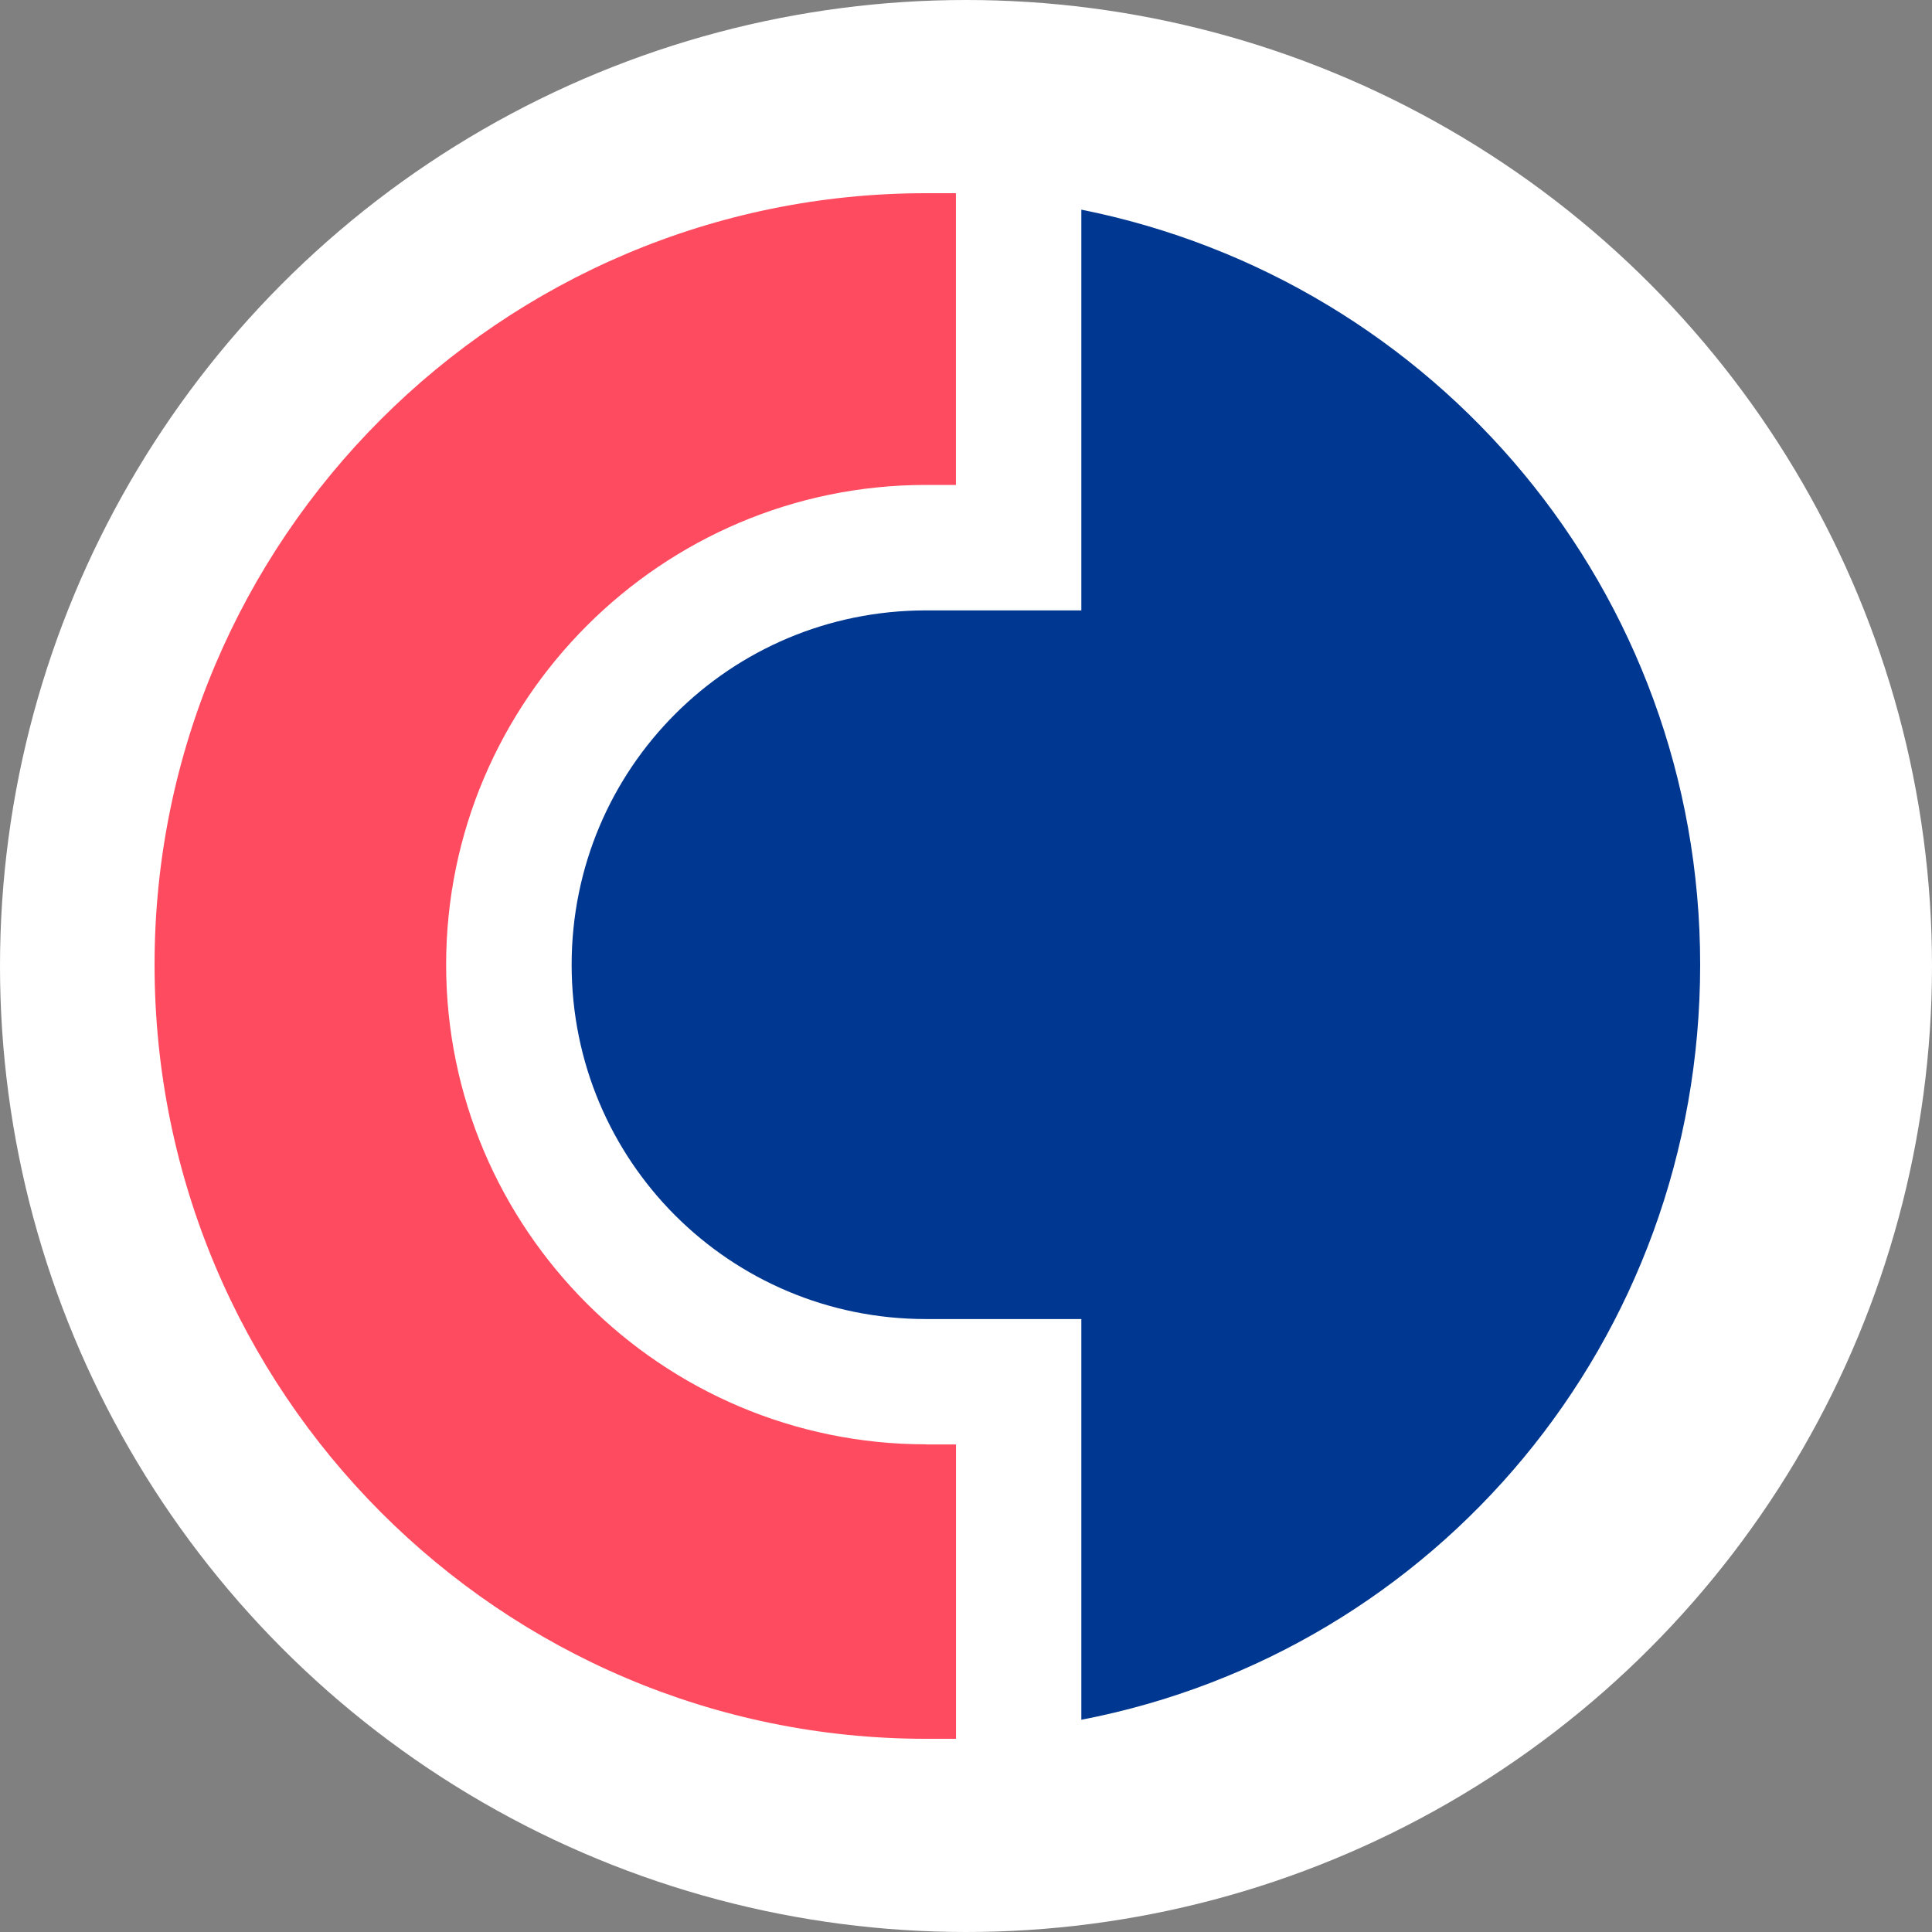
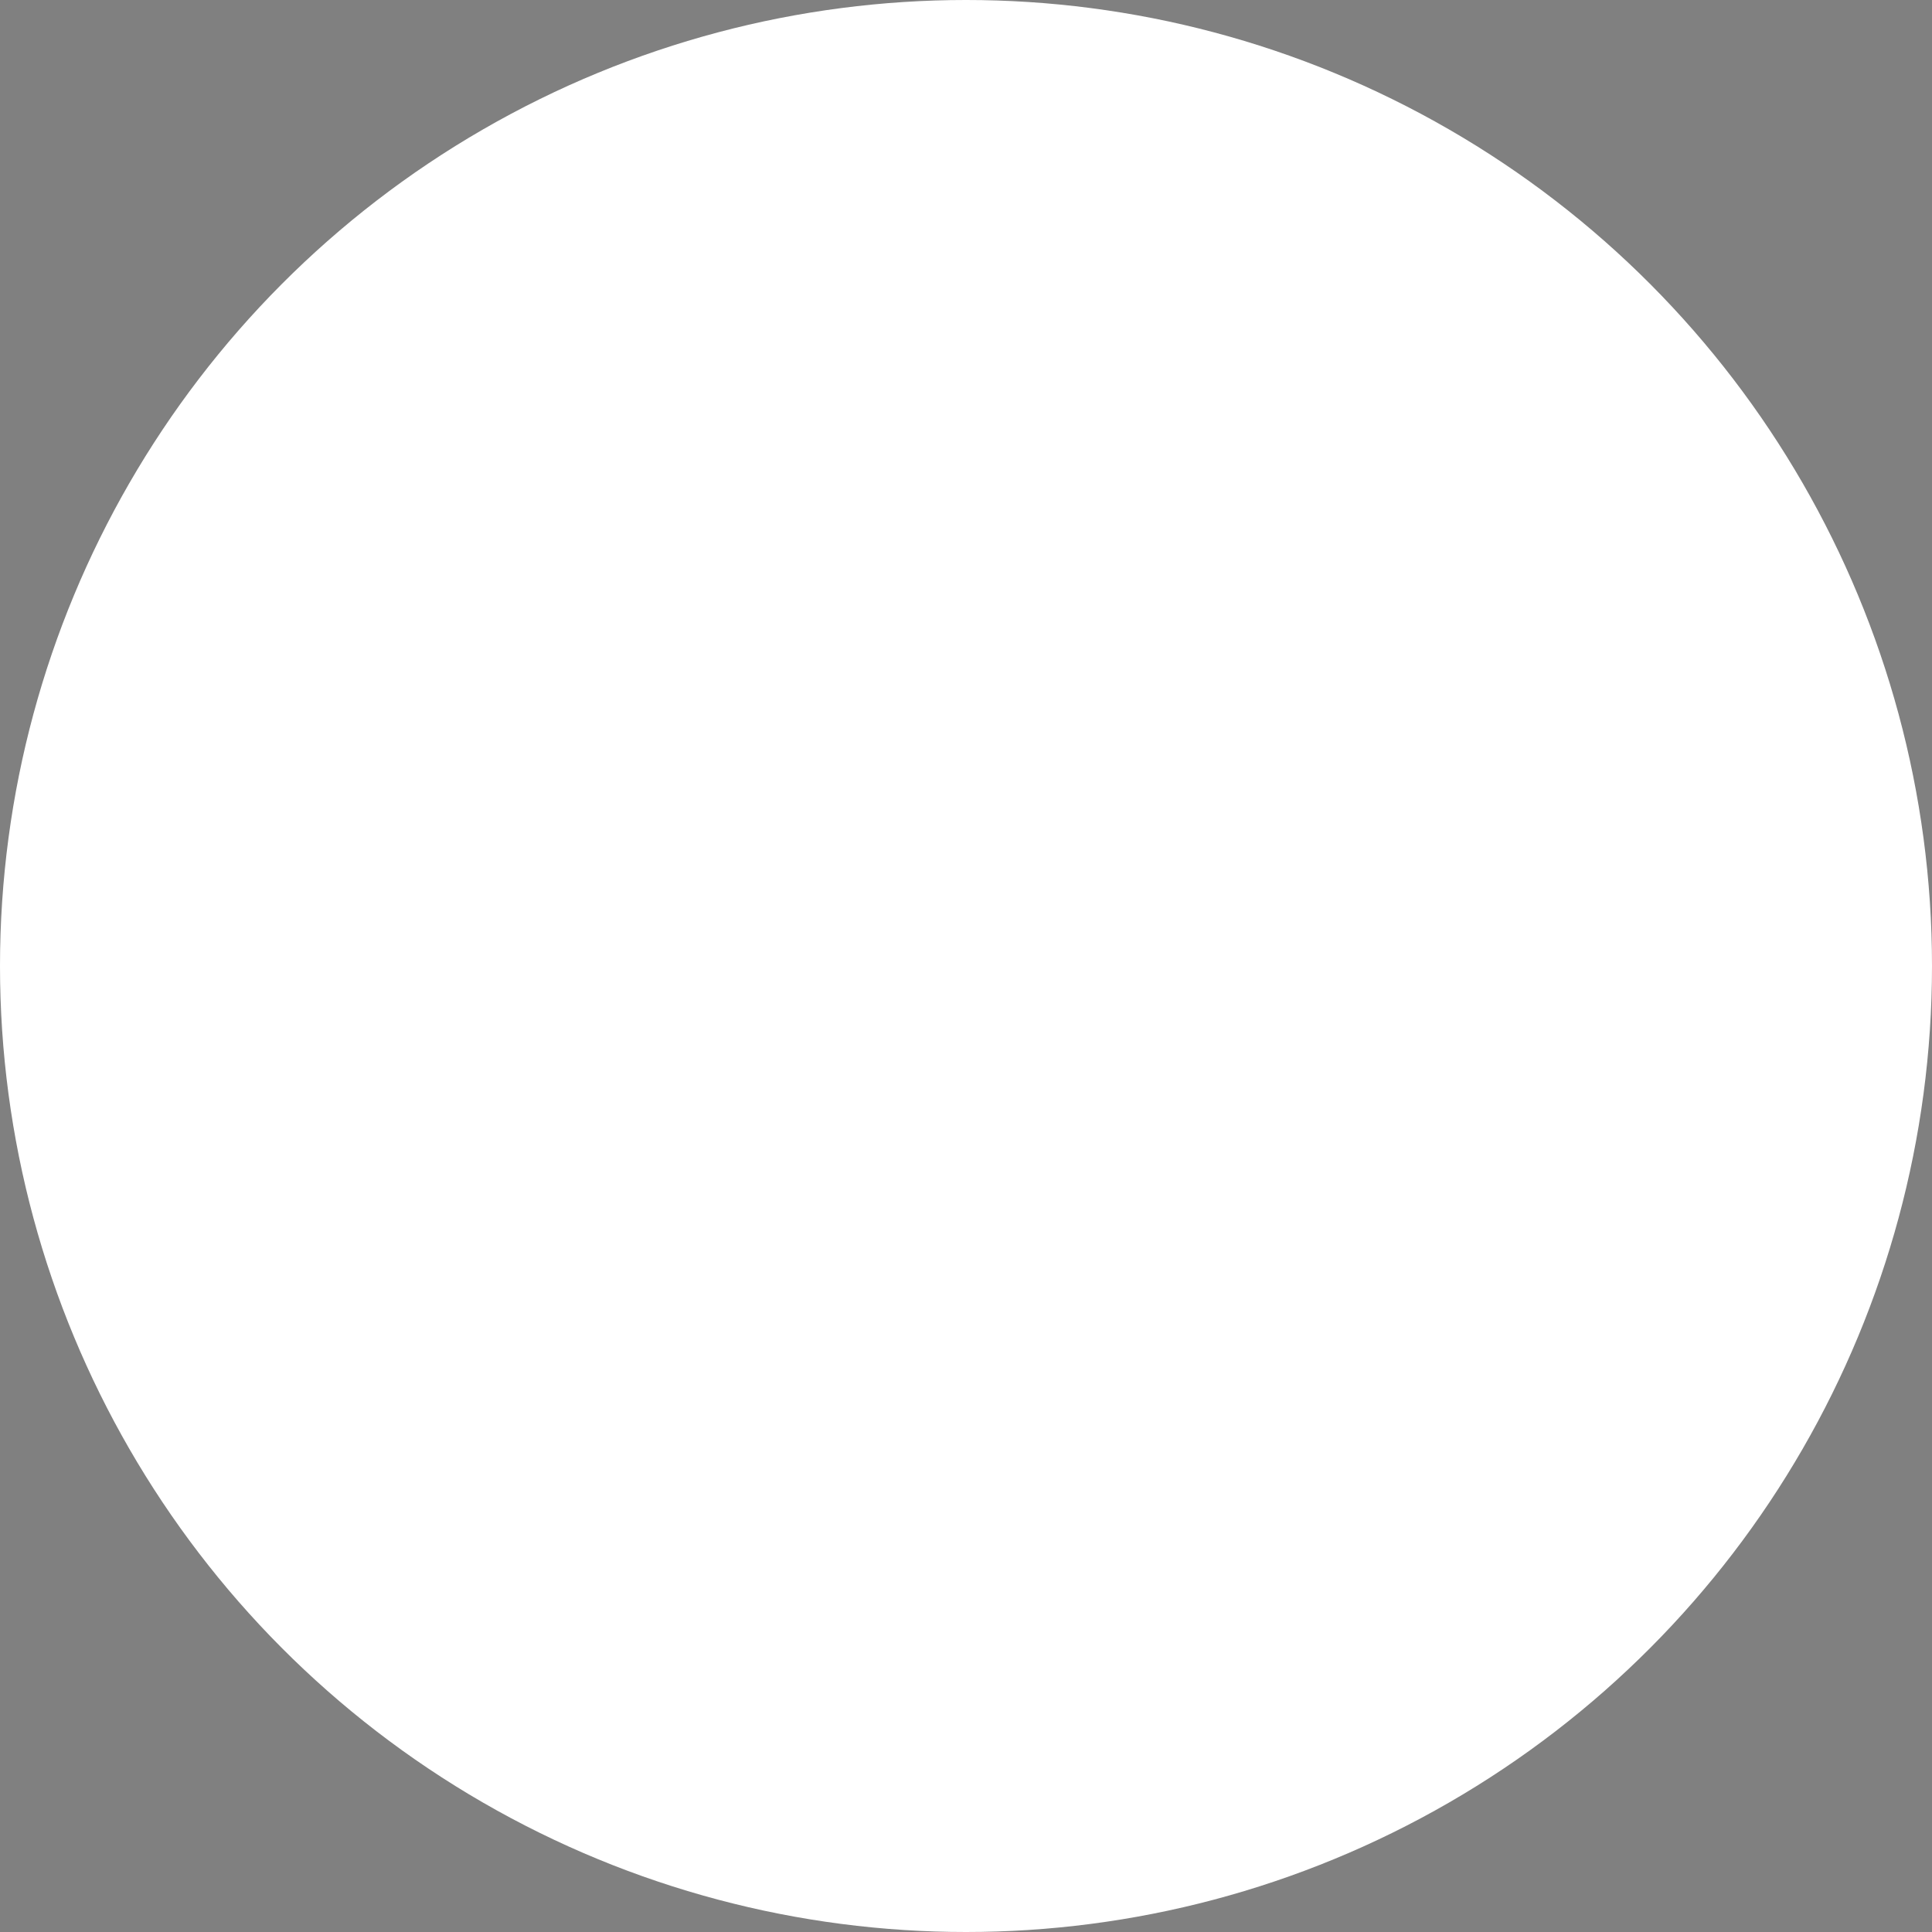
<svg xmlns="http://www.w3.org/2000/svg" width="50" height="50" viewBox="0 0 50 50" fill="none">
  <rect x="0" y="0" width="50" height="50" fill="#808080" stroke="none" />
  <circle cx="25" cy="25" r="25" fill="white" />
-   <path d="M27.985 5.426V15.797H23.965C18.886 15.797 14.794 19.888 14.794 24.968C14.794 30.045 18.886 34.137 23.963 34.137H27.985V44.507C37.155 42.743 44 34.702 44 24.966C44 15.302 37.158 7.261 27.985 5.426Z" fill="#003791" />
-   <path d="M23.965 37.379C17.122 37.379 11.546 31.807 11.546 24.965C11.546 18.124 17.12 12.55 23.962 12.55H24.739V5H23.963C12.96 5 4 13.96 4 24.964C4 36.04 12.96 45 23.965 45H24.741V37.383H23.965V37.379Z" fill="#FF4B5F" />
</svg>